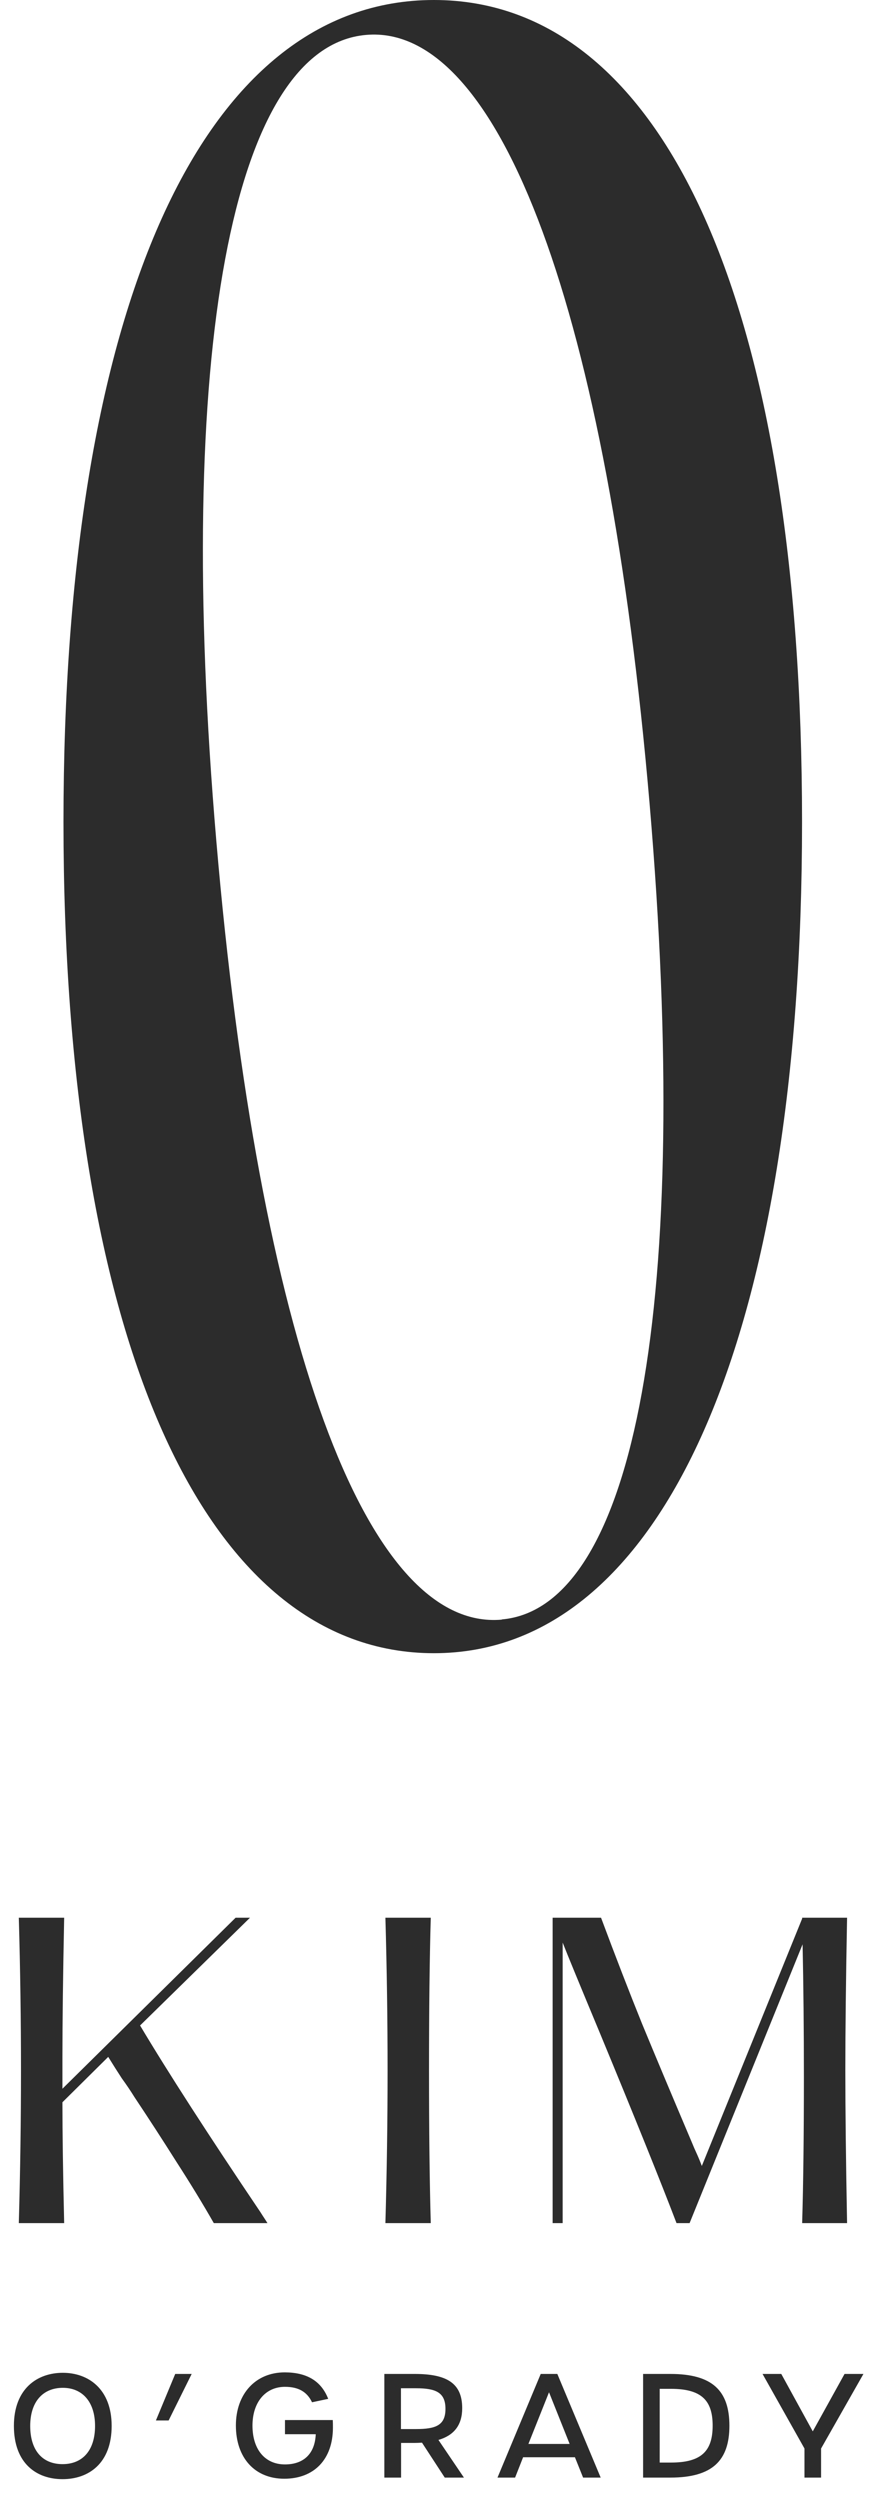
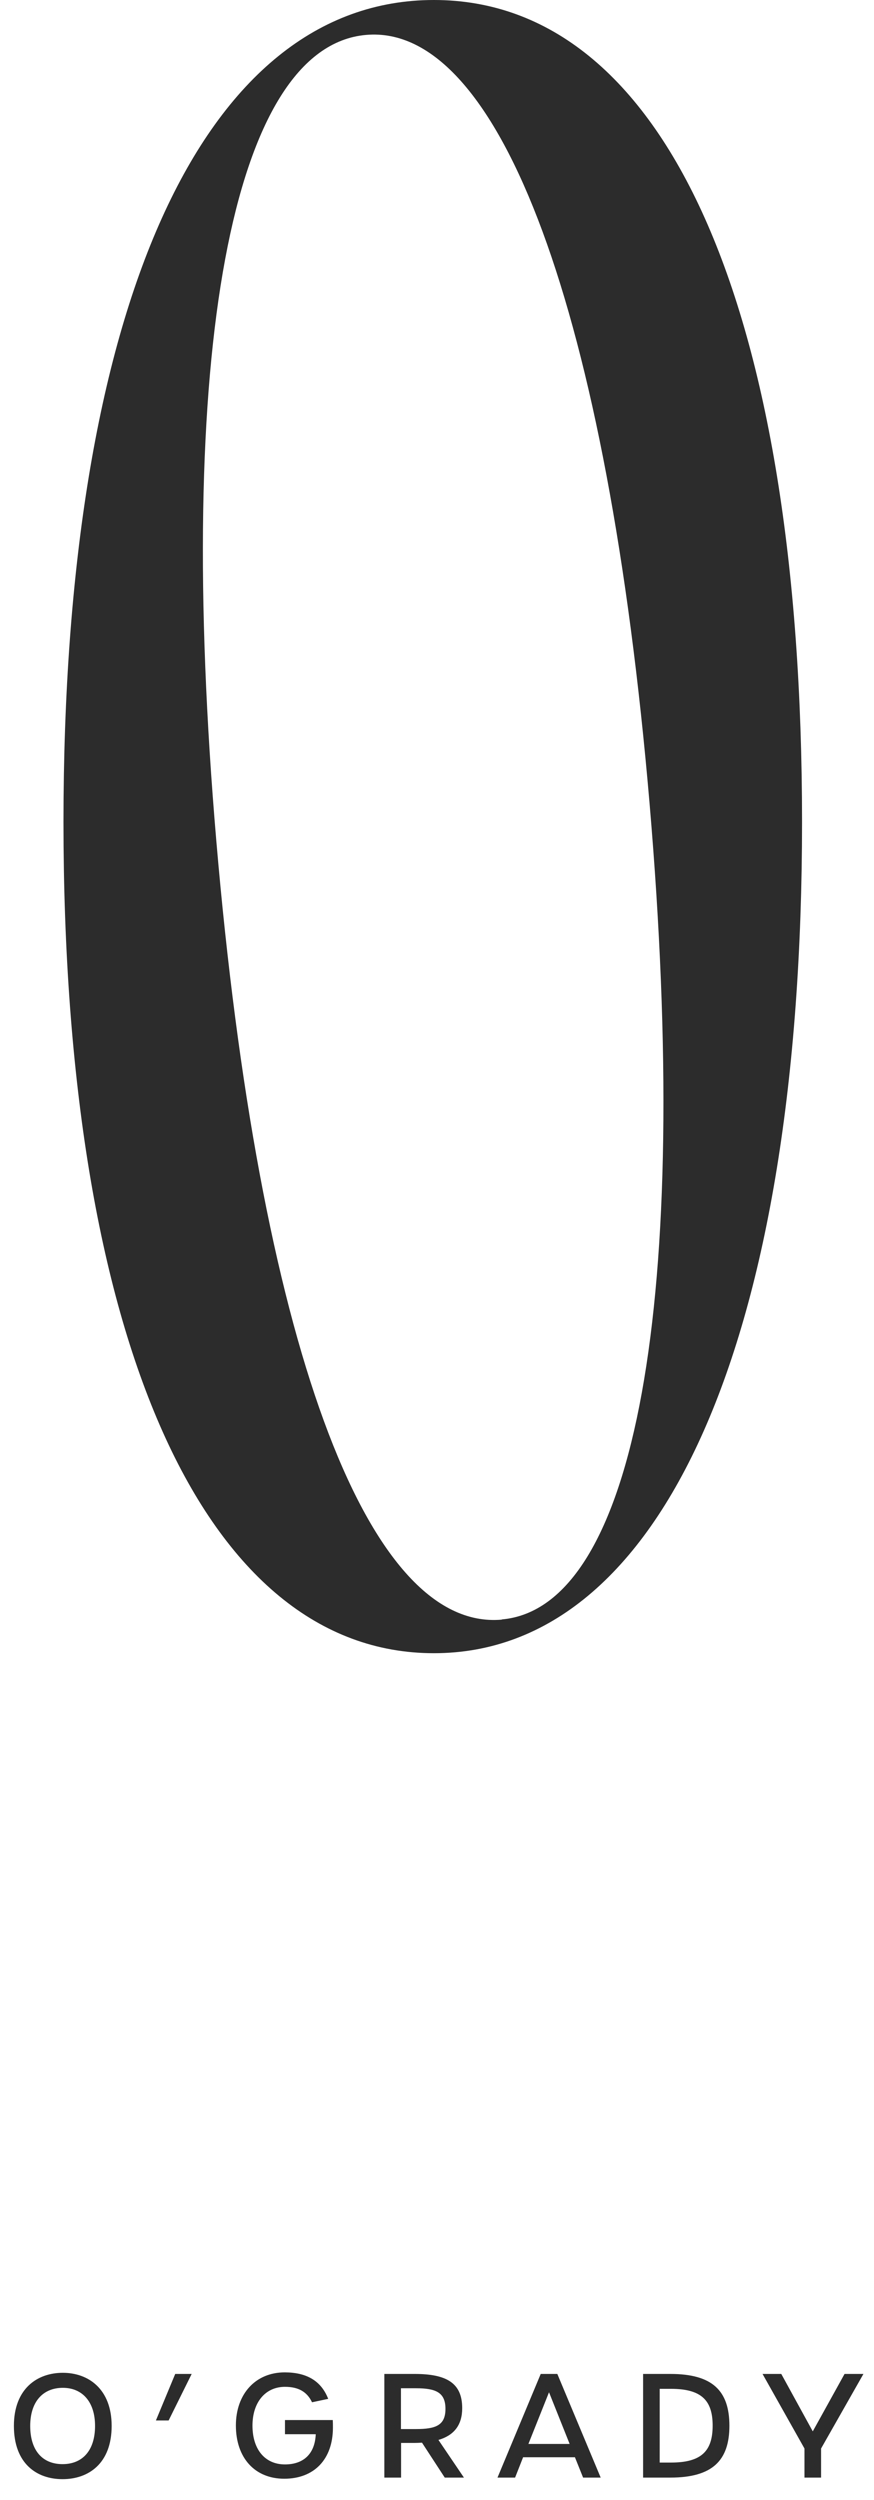
<svg xmlns="http://www.w3.org/2000/svg" width="107" height="306" viewBox="0 0 107 306" fill="none">
  <path d="M7.659 303.47C4.487 303.47 1.701 301.559 1.701 296.951C1.701 292.429 4.522 290.449 7.694 290.449C10.813 290.449 13.67 292.429 13.67 296.951C13.67 301.559 10.831 303.47 7.659 303.47ZM7.659 301.63C10.112 301.63 11.637 299.947 11.637 296.951C11.637 294.024 10.095 292.289 7.694 292.289C5.241 292.289 3.699 294.007 3.699 296.951C3.699 299.947 5.188 301.63 7.659 301.63ZM19.086 296.285L21.451 290.589H23.467L20.645 296.285H19.086ZM34.801 303.417C31.191 303.417 28.878 300.859 28.878 296.898C28.878 293.025 31.296 290.397 34.853 290.397C37.534 290.397 39.322 291.431 40.181 293.639L38.2 294.059C37.587 292.762 36.518 292.167 34.888 292.167C32.505 292.167 30.91 294.042 30.91 296.916C30.91 299.842 32.452 301.665 34.888 301.665C37.114 301.665 38.551 300.42 38.656 297.967H34.888V296.232H40.741C40.759 296.565 40.759 296.863 40.759 297.161C40.759 301.034 38.463 303.417 34.801 303.417ZM56.797 303.277H54.448L51.662 299.001C51.364 299.019 51.049 299.036 50.733 299.036H49.103V303.277H47.053V290.589H50.768C54.711 290.589 56.586 291.728 56.586 294.778C56.586 296.846 55.587 298.107 53.677 298.668L56.797 303.277ZM49.086 297.336H50.926C53.327 297.336 54.536 296.898 54.536 294.865C54.536 292.833 53.327 292.342 50.926 292.342H49.086V297.336ZM71.385 303.277L70.386 300.788H64.042L63.061 303.277H60.906L66.198 290.589H68.231L73.54 303.277H71.385ZM64.691 299.159H69.738L67.214 292.833L64.691 299.159ZM78.731 303.277V290.589H82.078C87.23 290.589 89.298 292.657 89.298 296.933C89.298 301.174 87.23 303.277 82.078 303.277H78.731ZM80.763 301.437H82.148C85.845 301.437 87.247 300.052 87.247 296.916C87.247 293.796 85.845 292.412 82.13 292.412H80.763V301.437ZM98.488 303.277V299.719L93.353 290.589H95.649L99.504 297.617L103.394 290.589H105.708L100.521 299.719V303.277H98.488Z" fill="#2C2C2C" />
-   <path d="M26.174 272.127C24.857 269.813 23.326 267.303 21.581 264.597C19.872 261.891 18.163 259.256 16.454 256.693C15.992 255.945 15.475 255.18 14.906 254.397C14.372 253.578 13.82 252.705 13.25 251.78L7.643 257.334C7.643 261.143 7.714 266.074 7.856 272.127H2.302C2.48 265.79 2.569 259.559 2.569 253.435C2.569 247.276 2.48 241.045 2.302 234.744H7.856C7.714 241.722 7.643 247.418 7.643 251.833V255.678L28.844 234.744H30.607L17.149 247.935C20.567 253.667 25.48 261.286 31.888 270.792C32.066 271.077 32.227 271.326 32.369 271.54C32.511 271.753 32.636 271.949 32.743 272.127H26.174ZM52.737 234.744C52.594 239.764 52.523 245.994 52.523 253.435C52.523 260.805 52.594 267.036 52.737 272.127H47.183C47.361 265.79 47.45 259.559 47.45 253.435C47.45 247.276 47.361 241.045 47.183 234.744H52.737ZM103.704 234.744C103.562 242.292 103.491 248.522 103.491 253.435C103.491 258.277 103.562 264.508 103.704 272.127H98.204C98.346 267.285 98.417 261.321 98.417 254.236C98.417 248.469 98.364 243.057 98.257 238.001L84.425 272.127H82.823C80.865 267 77.749 259.274 73.477 248.949C70.985 242.968 69.454 239.247 68.884 237.788V272.127H67.656V234.744H73.584C75.364 239.515 77.037 243.84 78.604 247.721C80.206 251.602 82.253 256.479 84.746 262.354C84.888 262.71 85.066 263.119 85.28 263.582C85.493 264.045 85.707 264.561 85.92 265.131L98.204 234.851V234.744H103.704Z" fill="#2C2C2C" />
  <path d="M7.771 100.623C7.771 37.652 24.78 0 53.12 0C81.459 0 98.191 37.652 98.191 100.623C98.191 163.594 81.182 202.366 53.12 202.366C25.057 202.366 7.771 164.037 7.771 100.623ZM61.428 198.232C77.836 196.784 84.713 158.992 79.52 98.31C74.397 38.469 61.243 2.826 44.811 4.274C28.38 5.723 21.364 43.117 26.488 102.982C31.68 163.664 44.742 199.727 61.428 198.256V198.232Z" fill="#2C2C2C" />
</svg>